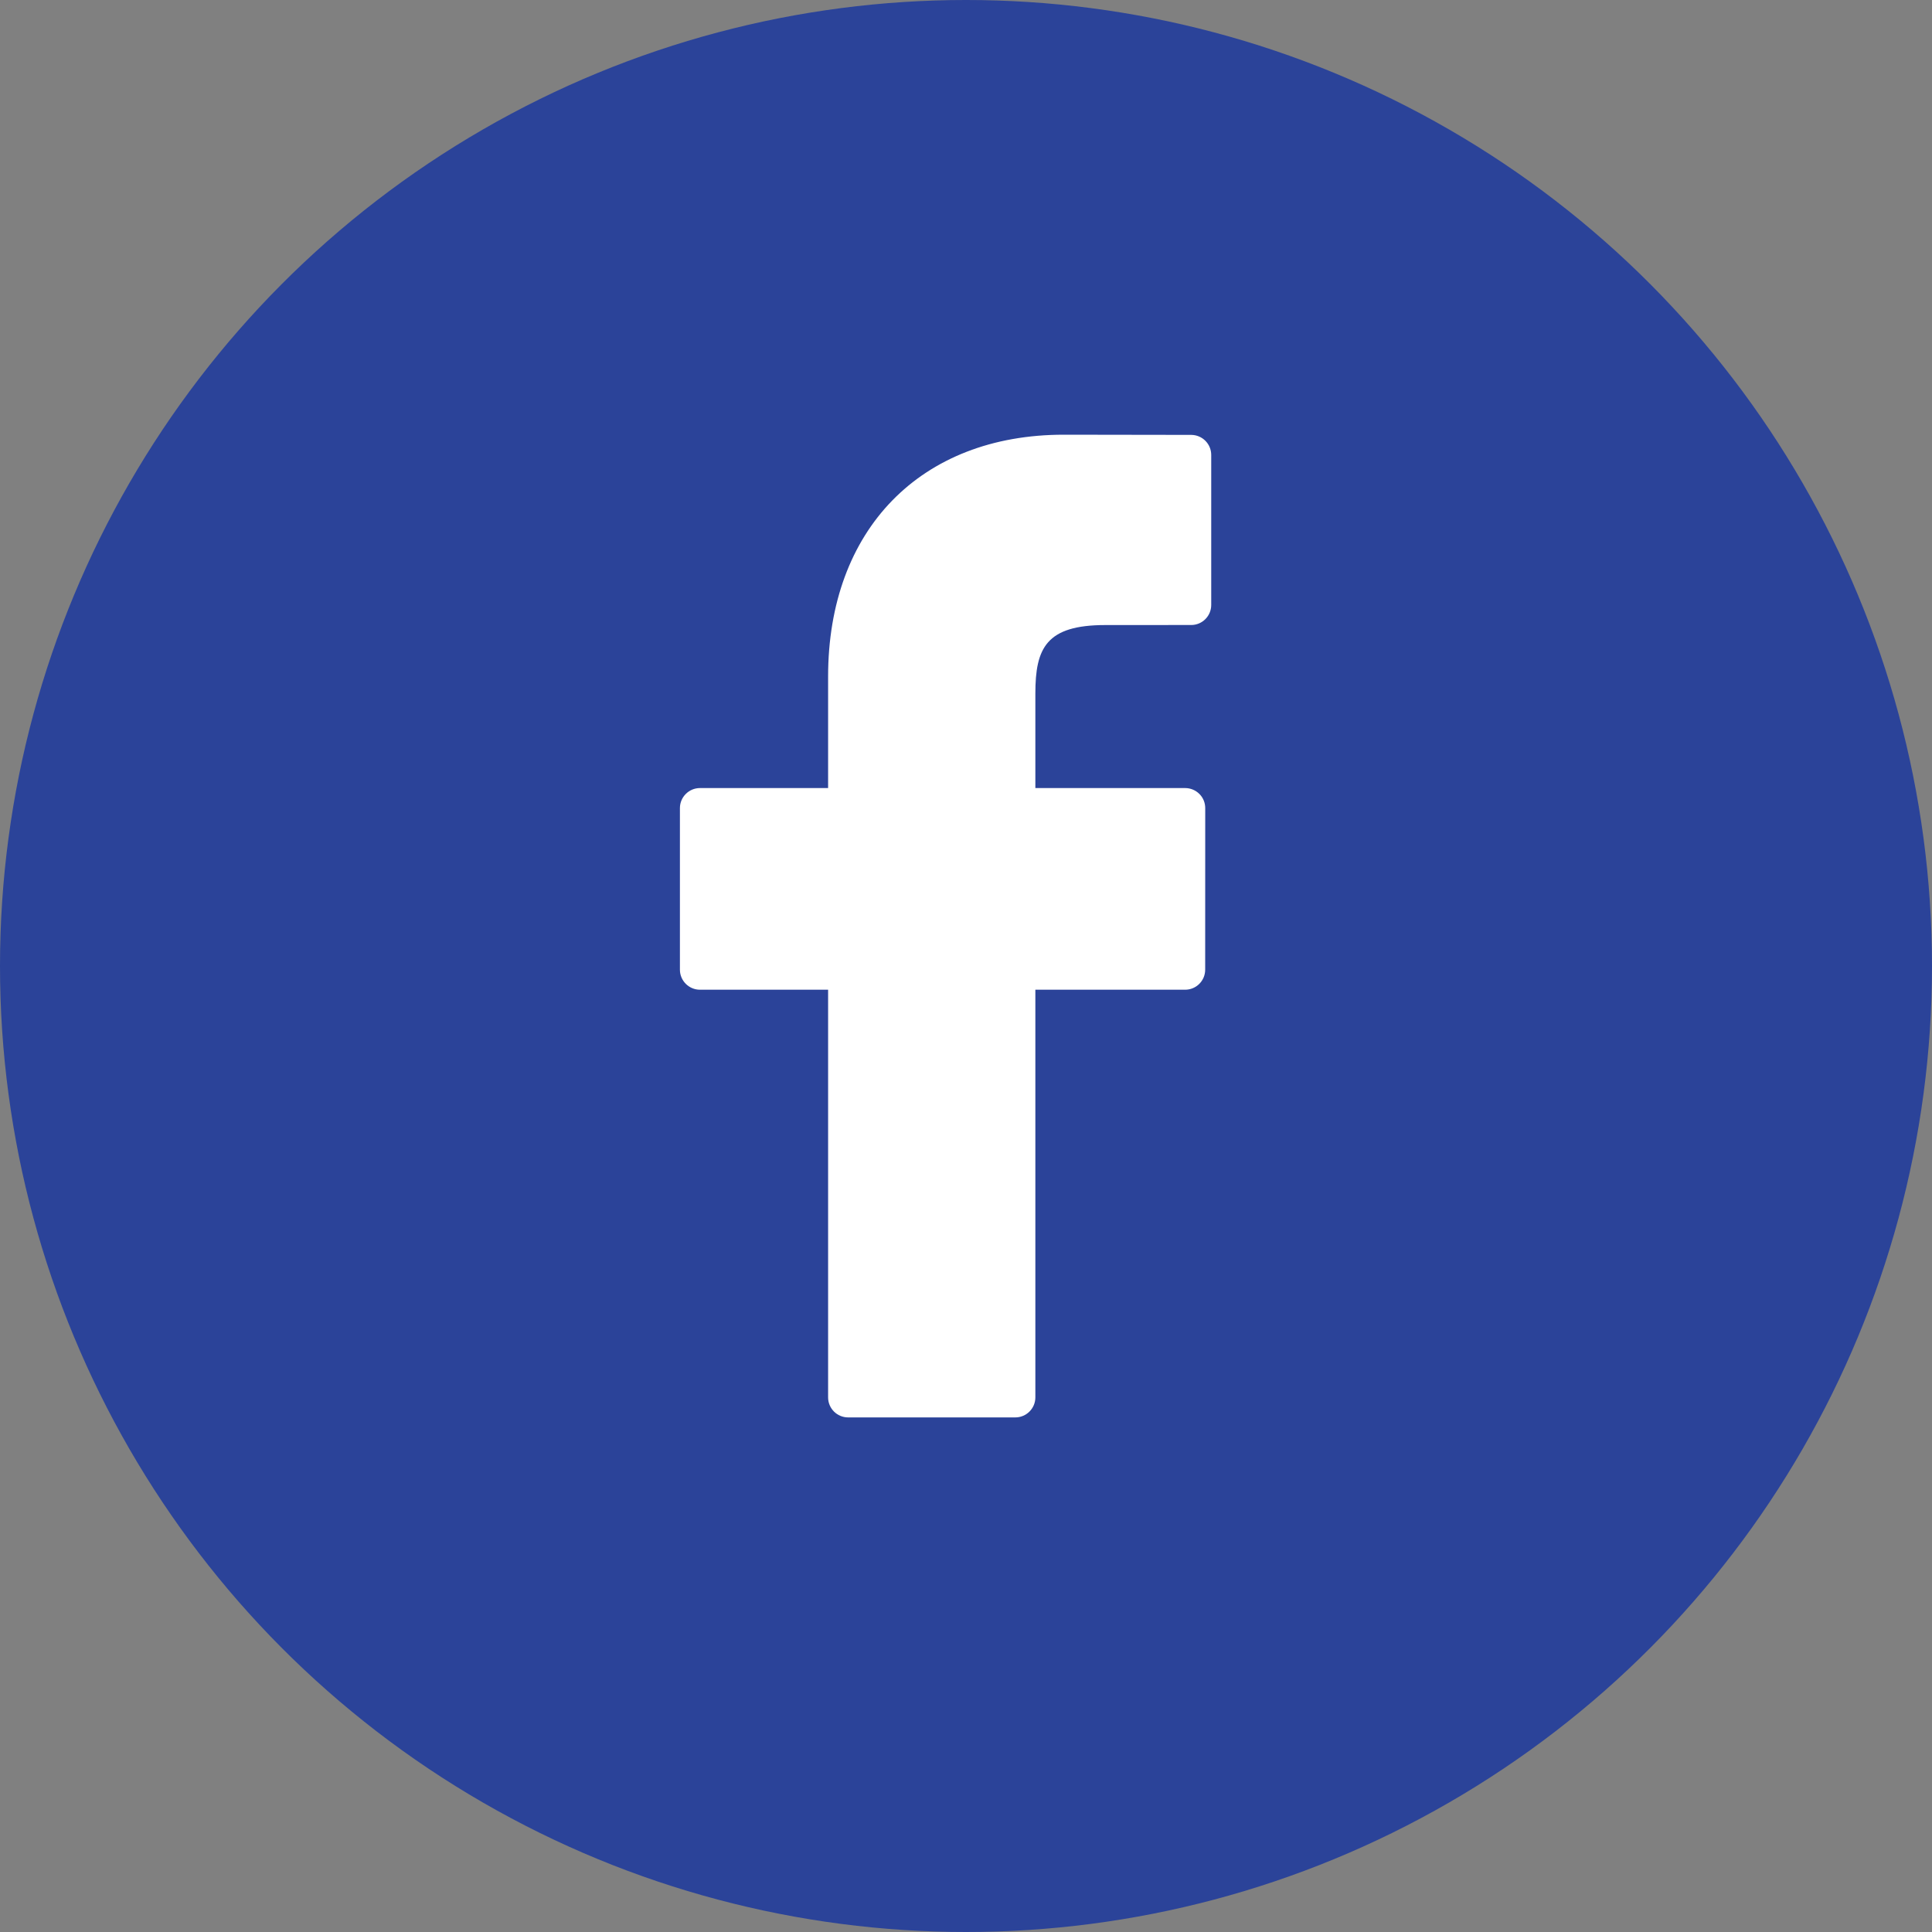
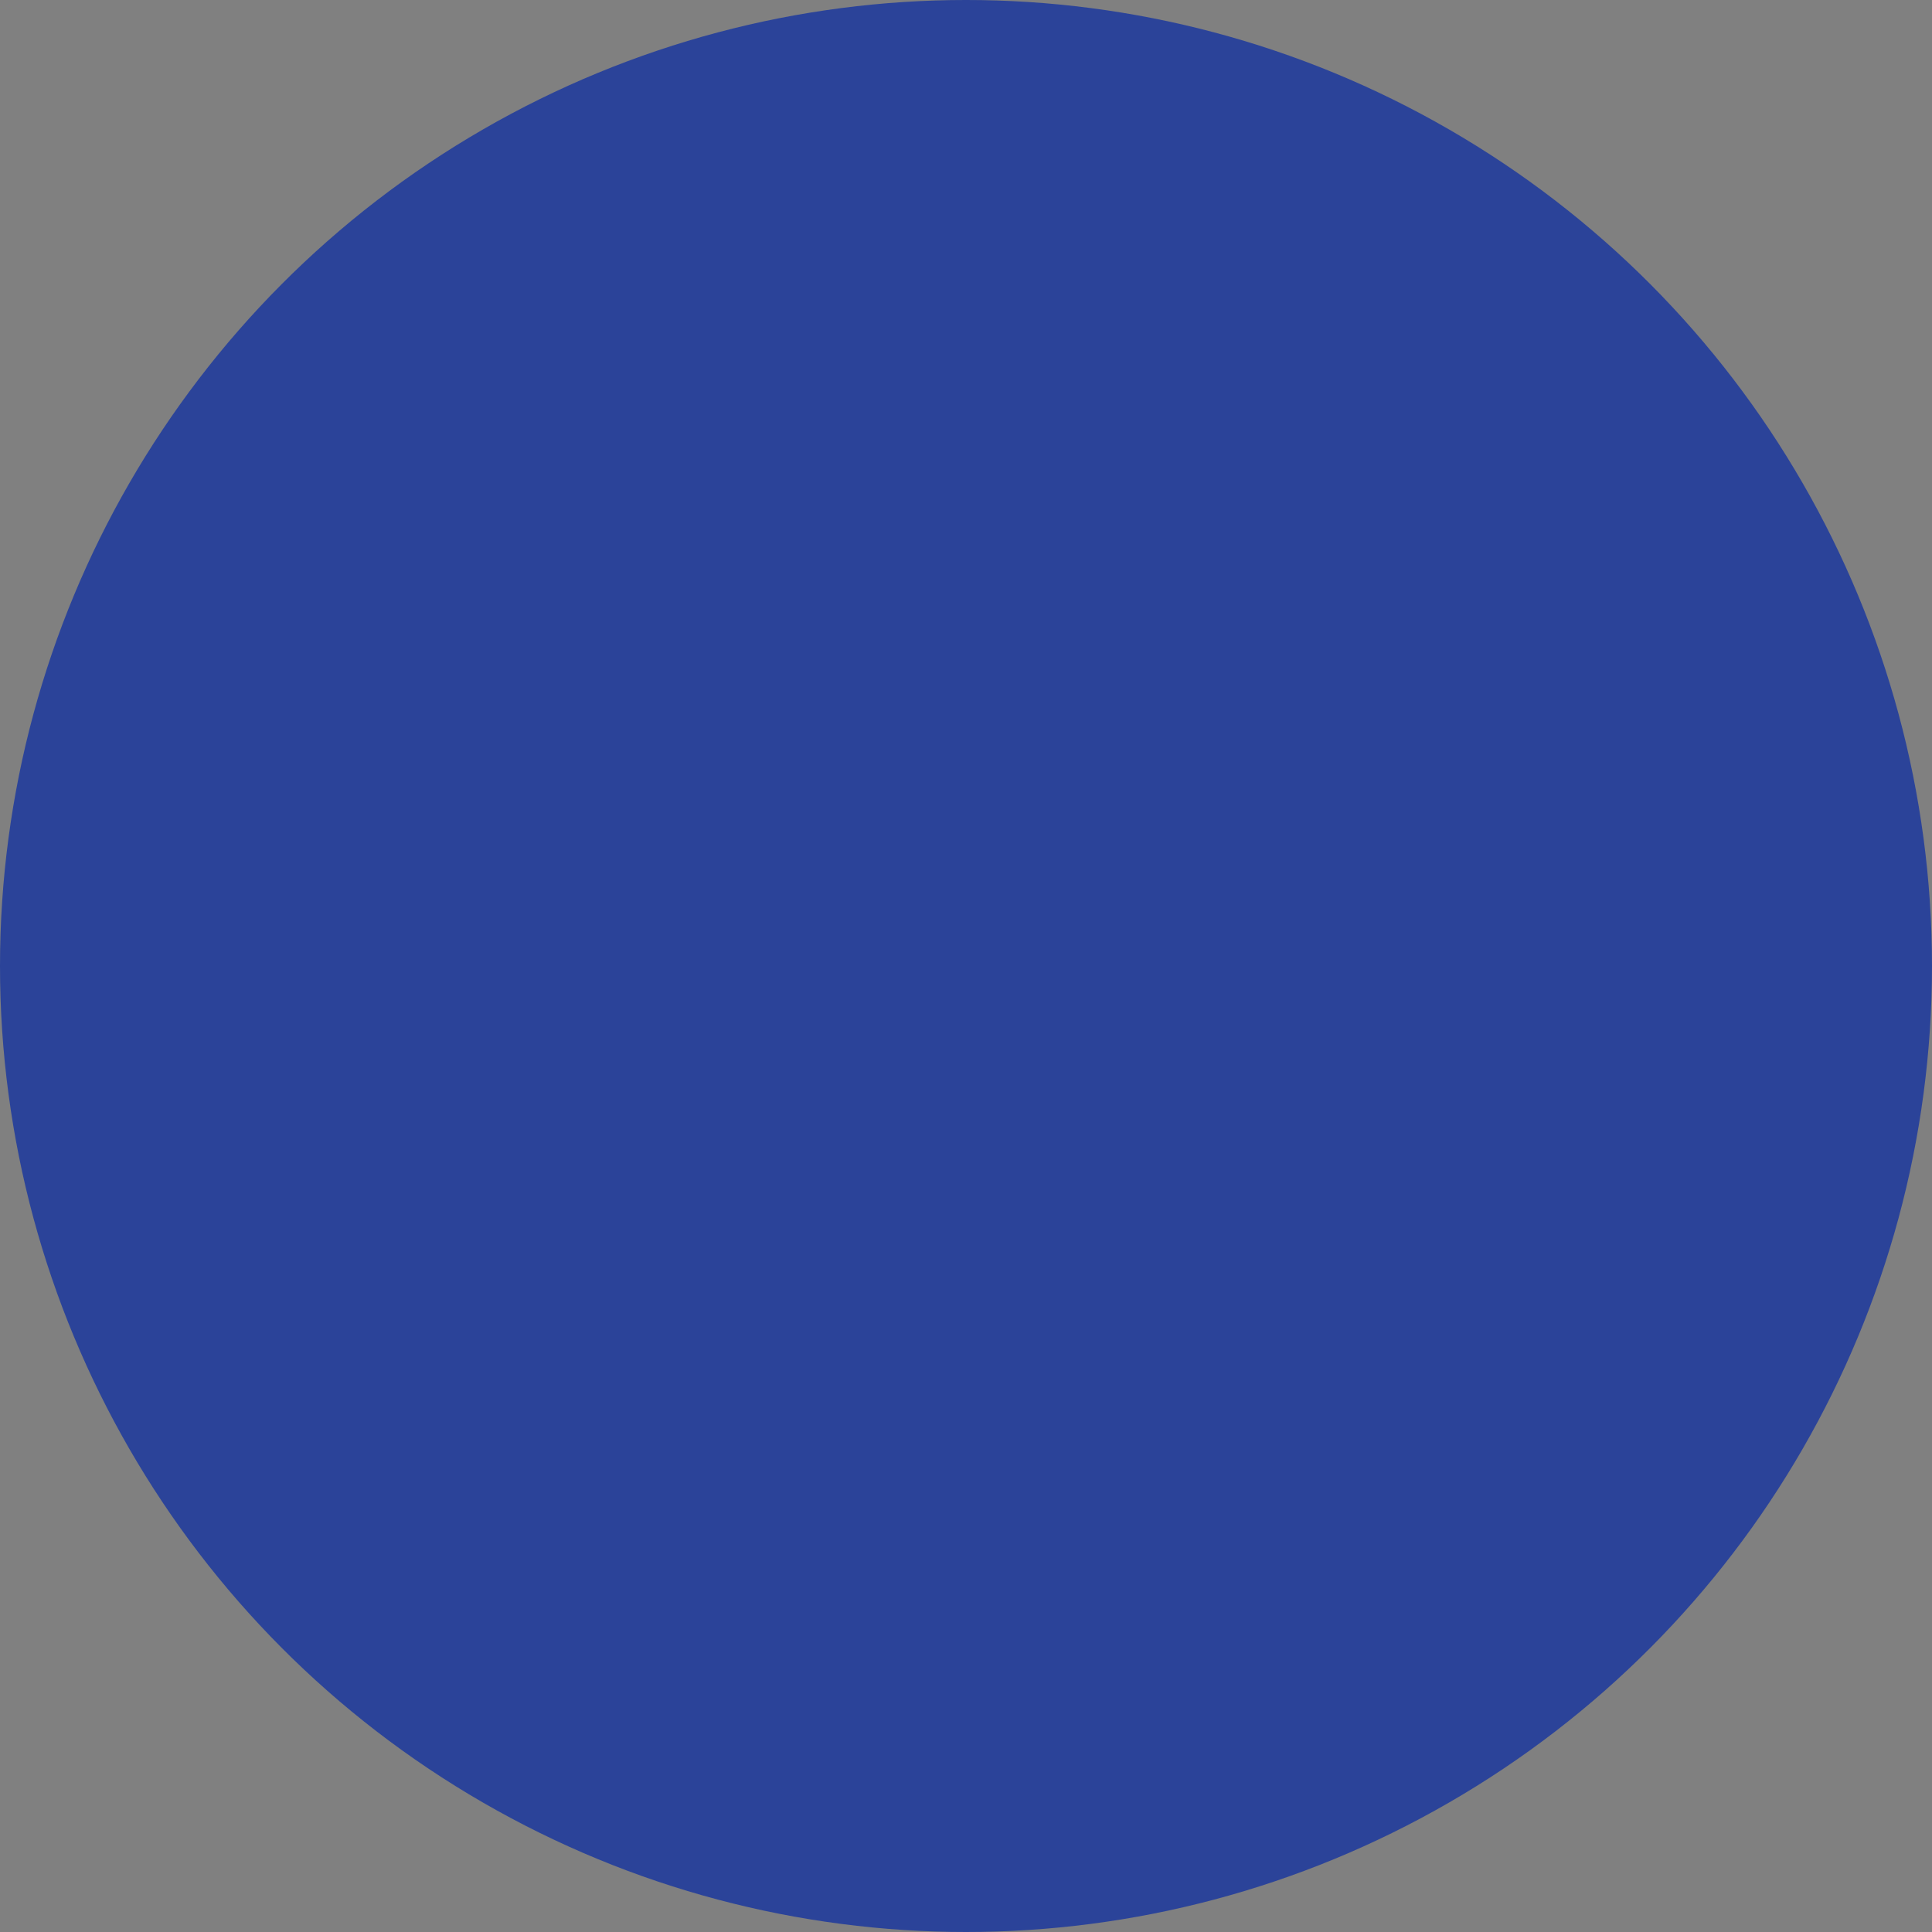
<svg xmlns="http://www.w3.org/2000/svg" width="40" height="40" viewBox="0 0 40 40" fill="none">
  <rect x="0" y="0" width="40" height="40" fill="#808080" stroke="none" />
  <circle cx="20" cy="20" r="20" fill="#2B4399" />
-   <path d="M24.663 9.004L22.024 9C19.06 9 17.145 10.965 17.145 14.007V16.316H14.492C14.263 16.316 14.077 16.502 14.077 16.731V20.076C14.077 20.305 14.263 20.491 14.492 20.491H17.145V28.931C17.145 29.16 17.33 29.346 17.56 29.346H21.021C21.25 29.346 21.436 29.16 21.436 28.931V20.491H24.537C24.767 20.491 24.952 20.305 24.952 20.076L24.953 16.731C24.953 16.621 24.91 16.515 24.832 16.438C24.754 16.36 24.648 16.316 24.538 16.316H21.436V14.359C21.436 13.418 21.66 12.941 22.885 12.941L24.663 12.94C24.892 12.94 25.077 12.754 25.077 12.525V9.419C25.077 9.19 24.892 9.005 24.663 9.004Z" fill="white" />
</svg>